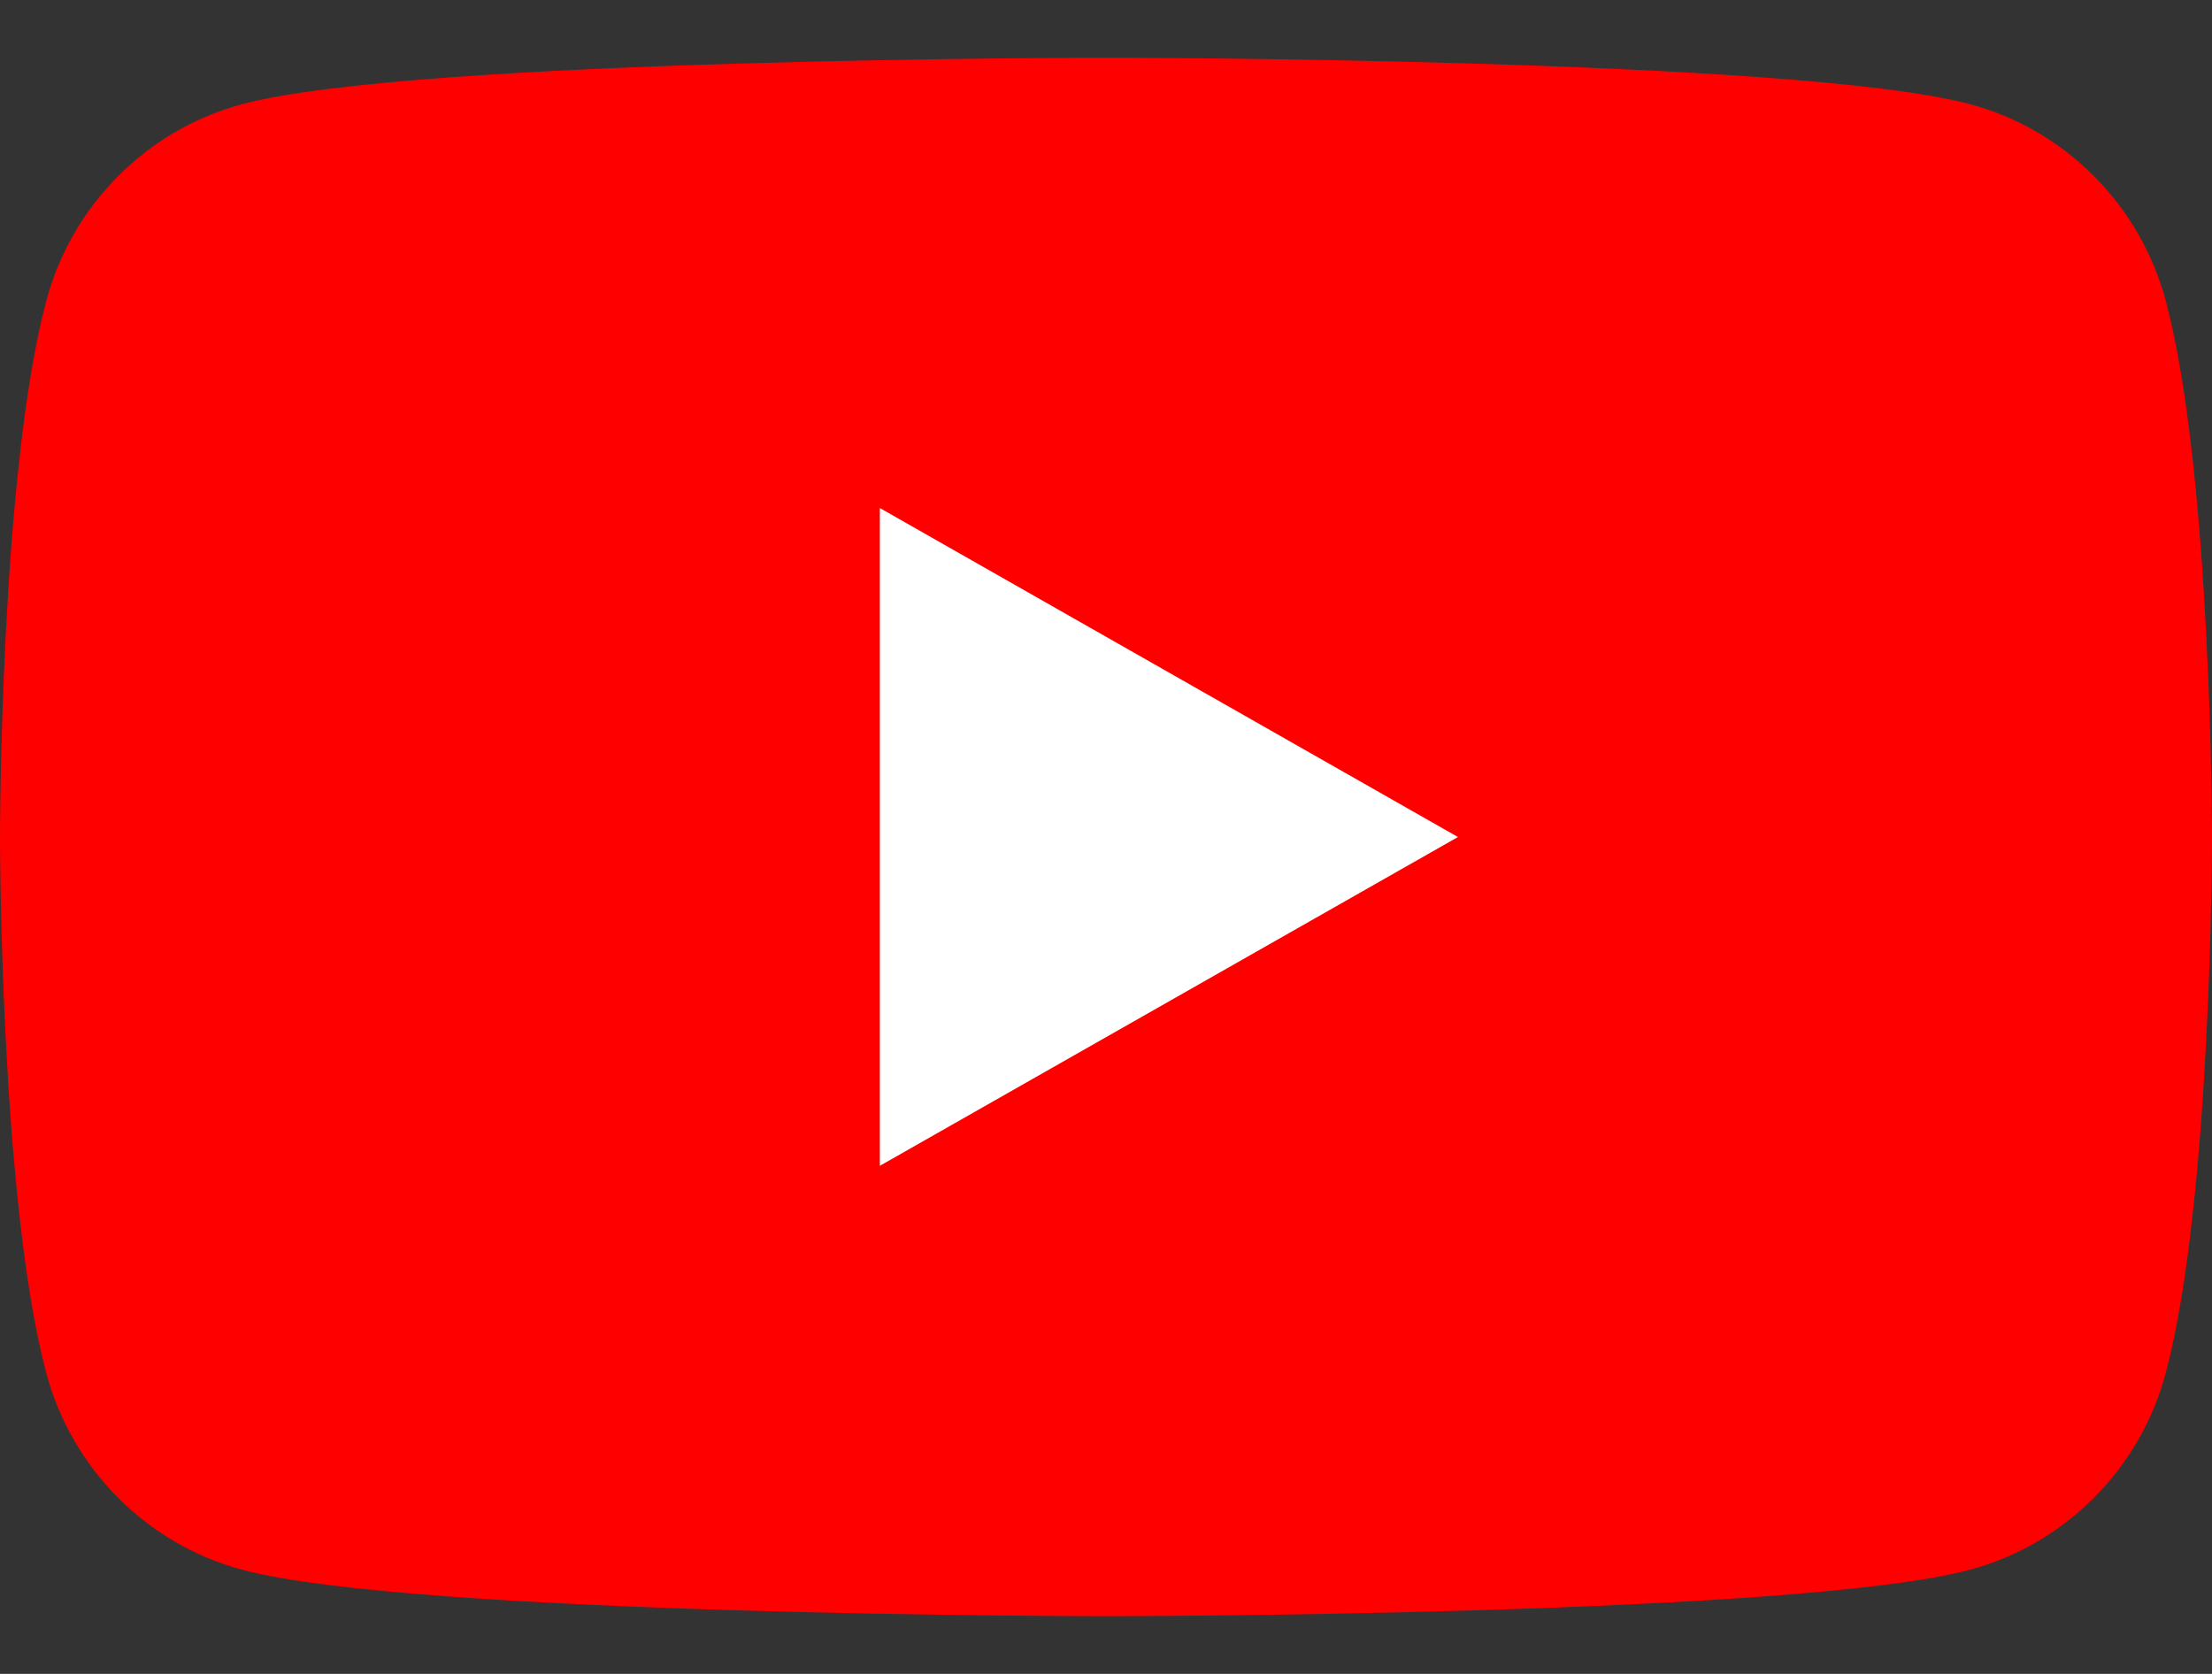
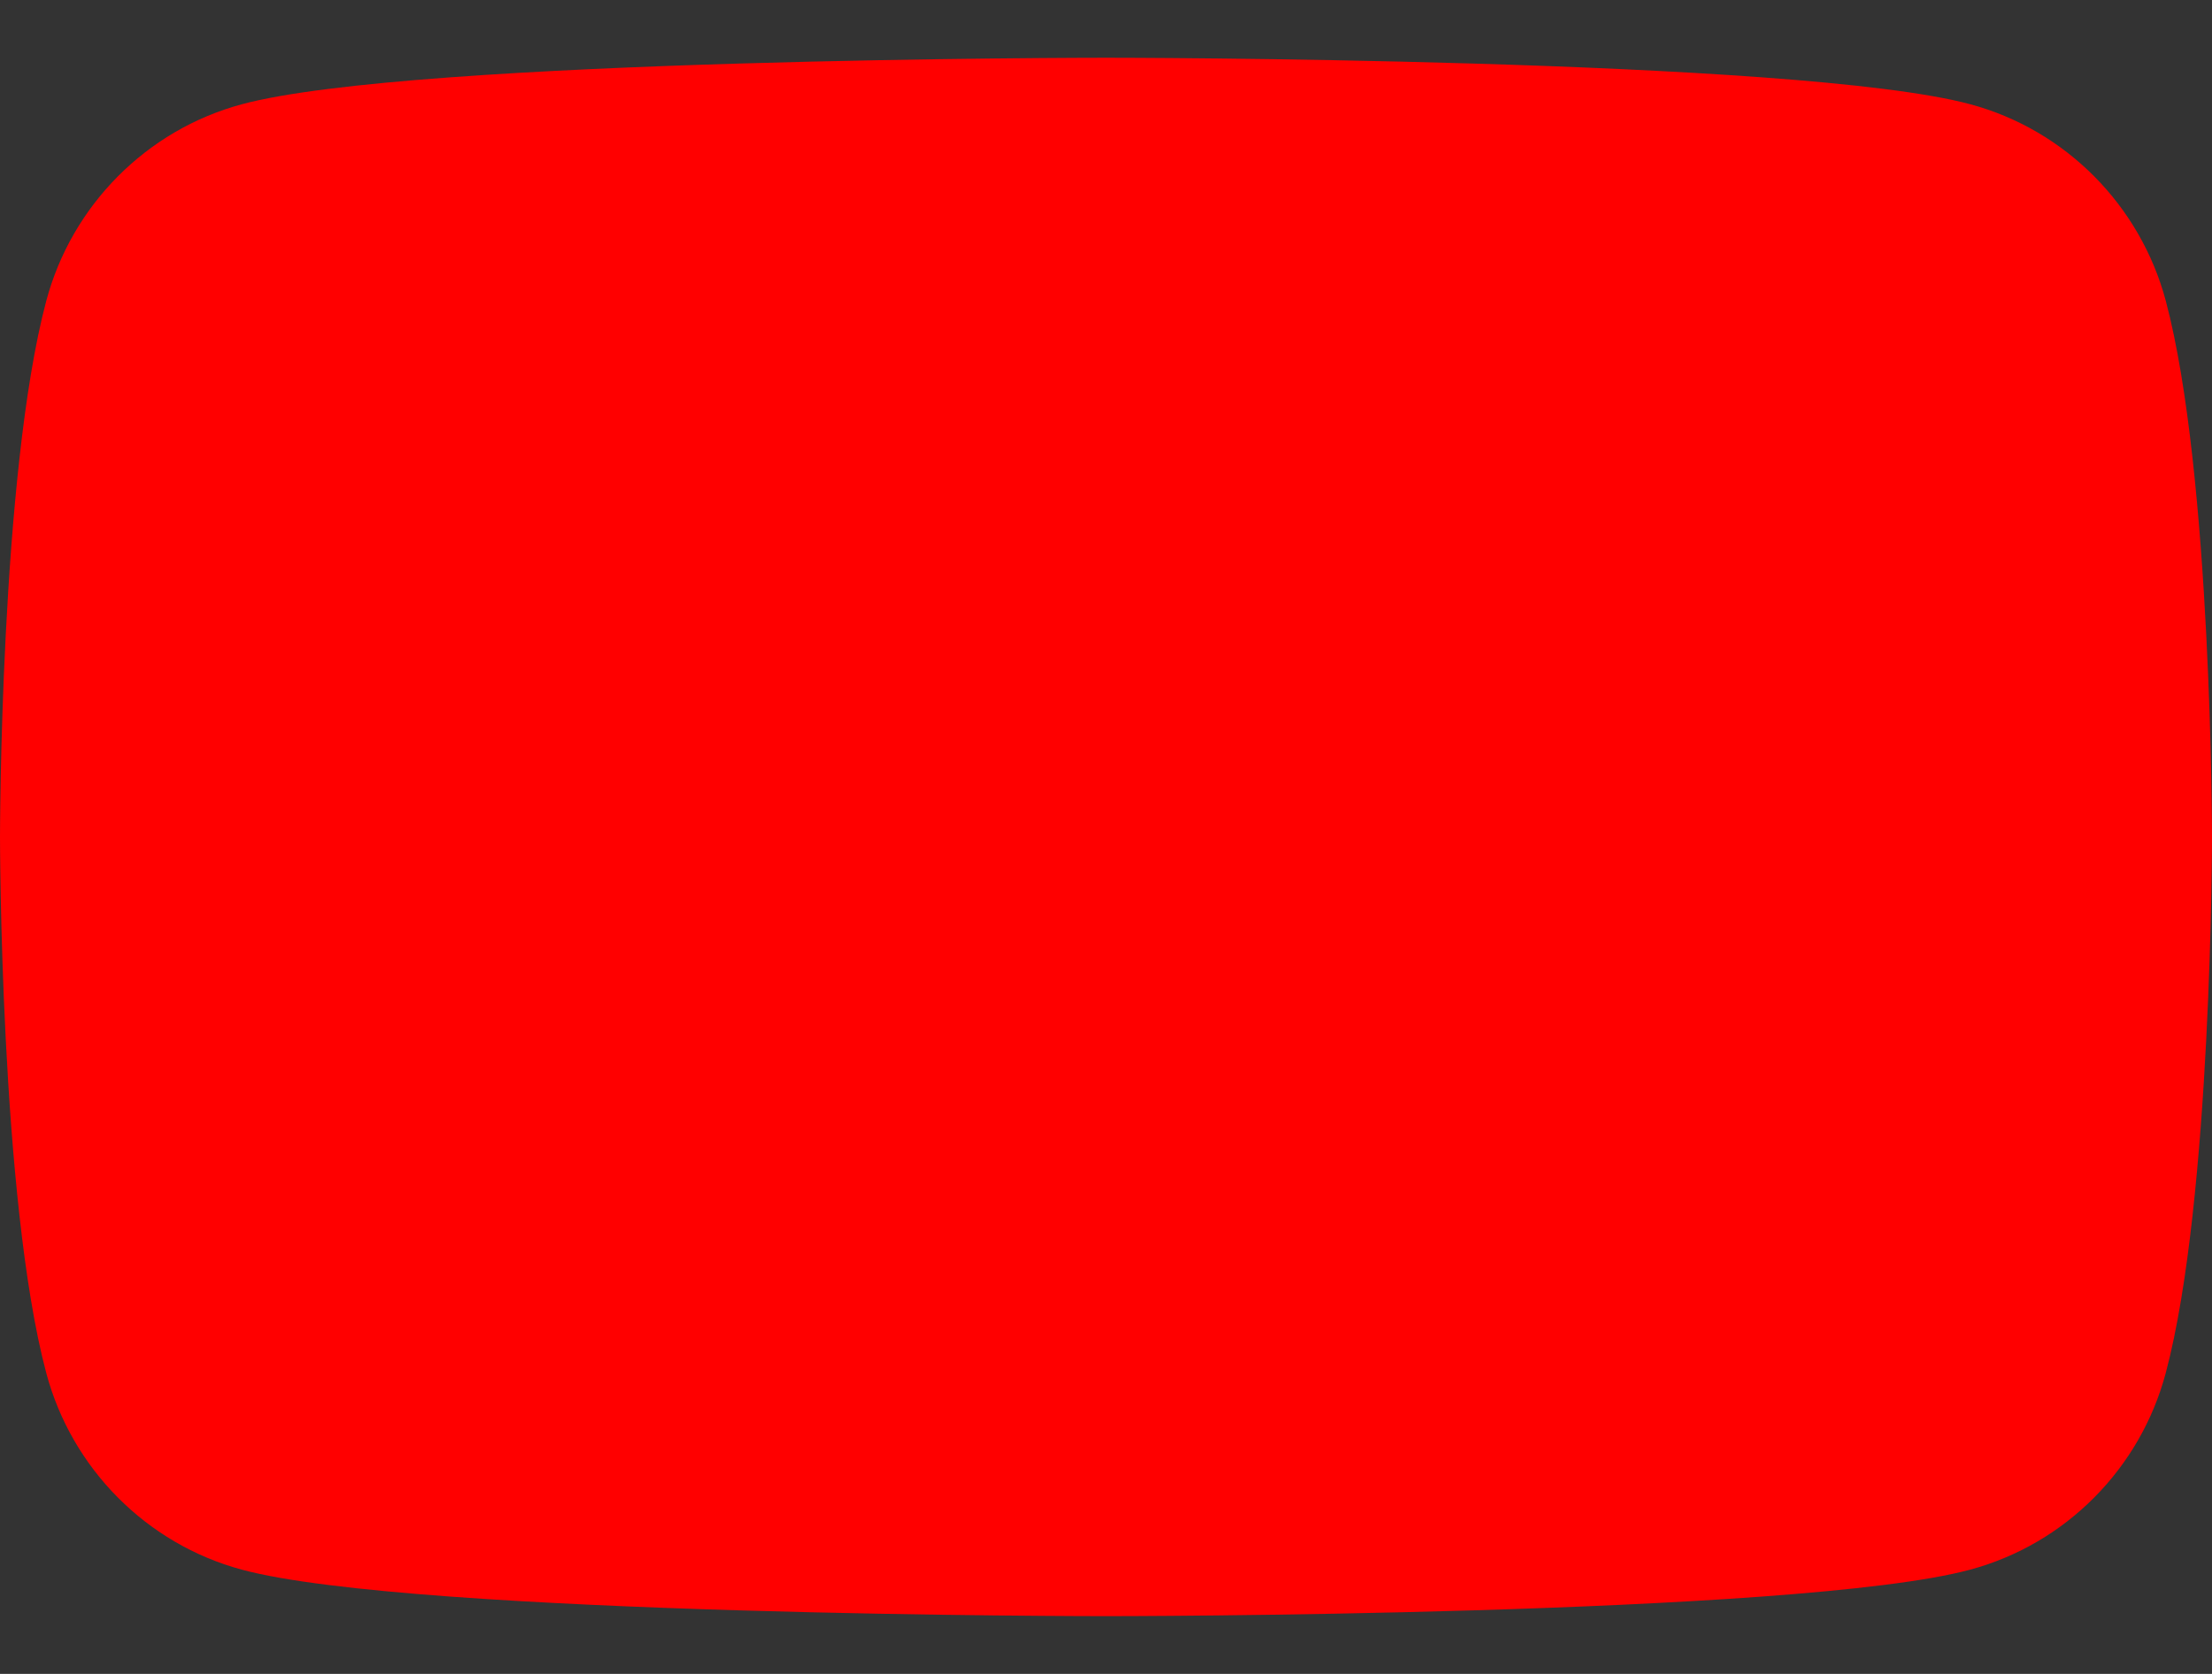
<svg xmlns="http://www.w3.org/2000/svg" version="1.1" x="0px" y="0px" width="37px" height="28px" viewBox="0 -0.966 37 28" enable-background="new 0 -0.966 37 28" xml:space="preserve">
  <rect x="0" y="-0.966" width="37" height="28" fill="#333333" stroke="none" />
  <defs>
</defs>
  <path fill="#FF0000" d="M36.228,4.07c-0.426-1.602-1.679-2.864-3.271-3.292C30.07,0,18.5,0,18.5,0S6.931,0,4.045,0.778  C2.453,1.206,1.199,2.469,0.773,4.07C0,6.975,0,13.035,0,13.035s0,6.059,0.773,8.963c0.426,1.602,1.68,2.863,3.271,3.292  C6.931,26.068,18.5,26.068,18.5,26.068s11.57,0,14.456-0.778c1.593-0.429,2.846-1.69,3.271-3.292C37,19.094,37,13.035,37,13.035  S37,6.975,36.228,4.07" />
-   <polygon fill="#FFFFFF" points="14.717,18.535 24.387,13.035 14.717,7.532 " />
</svg>